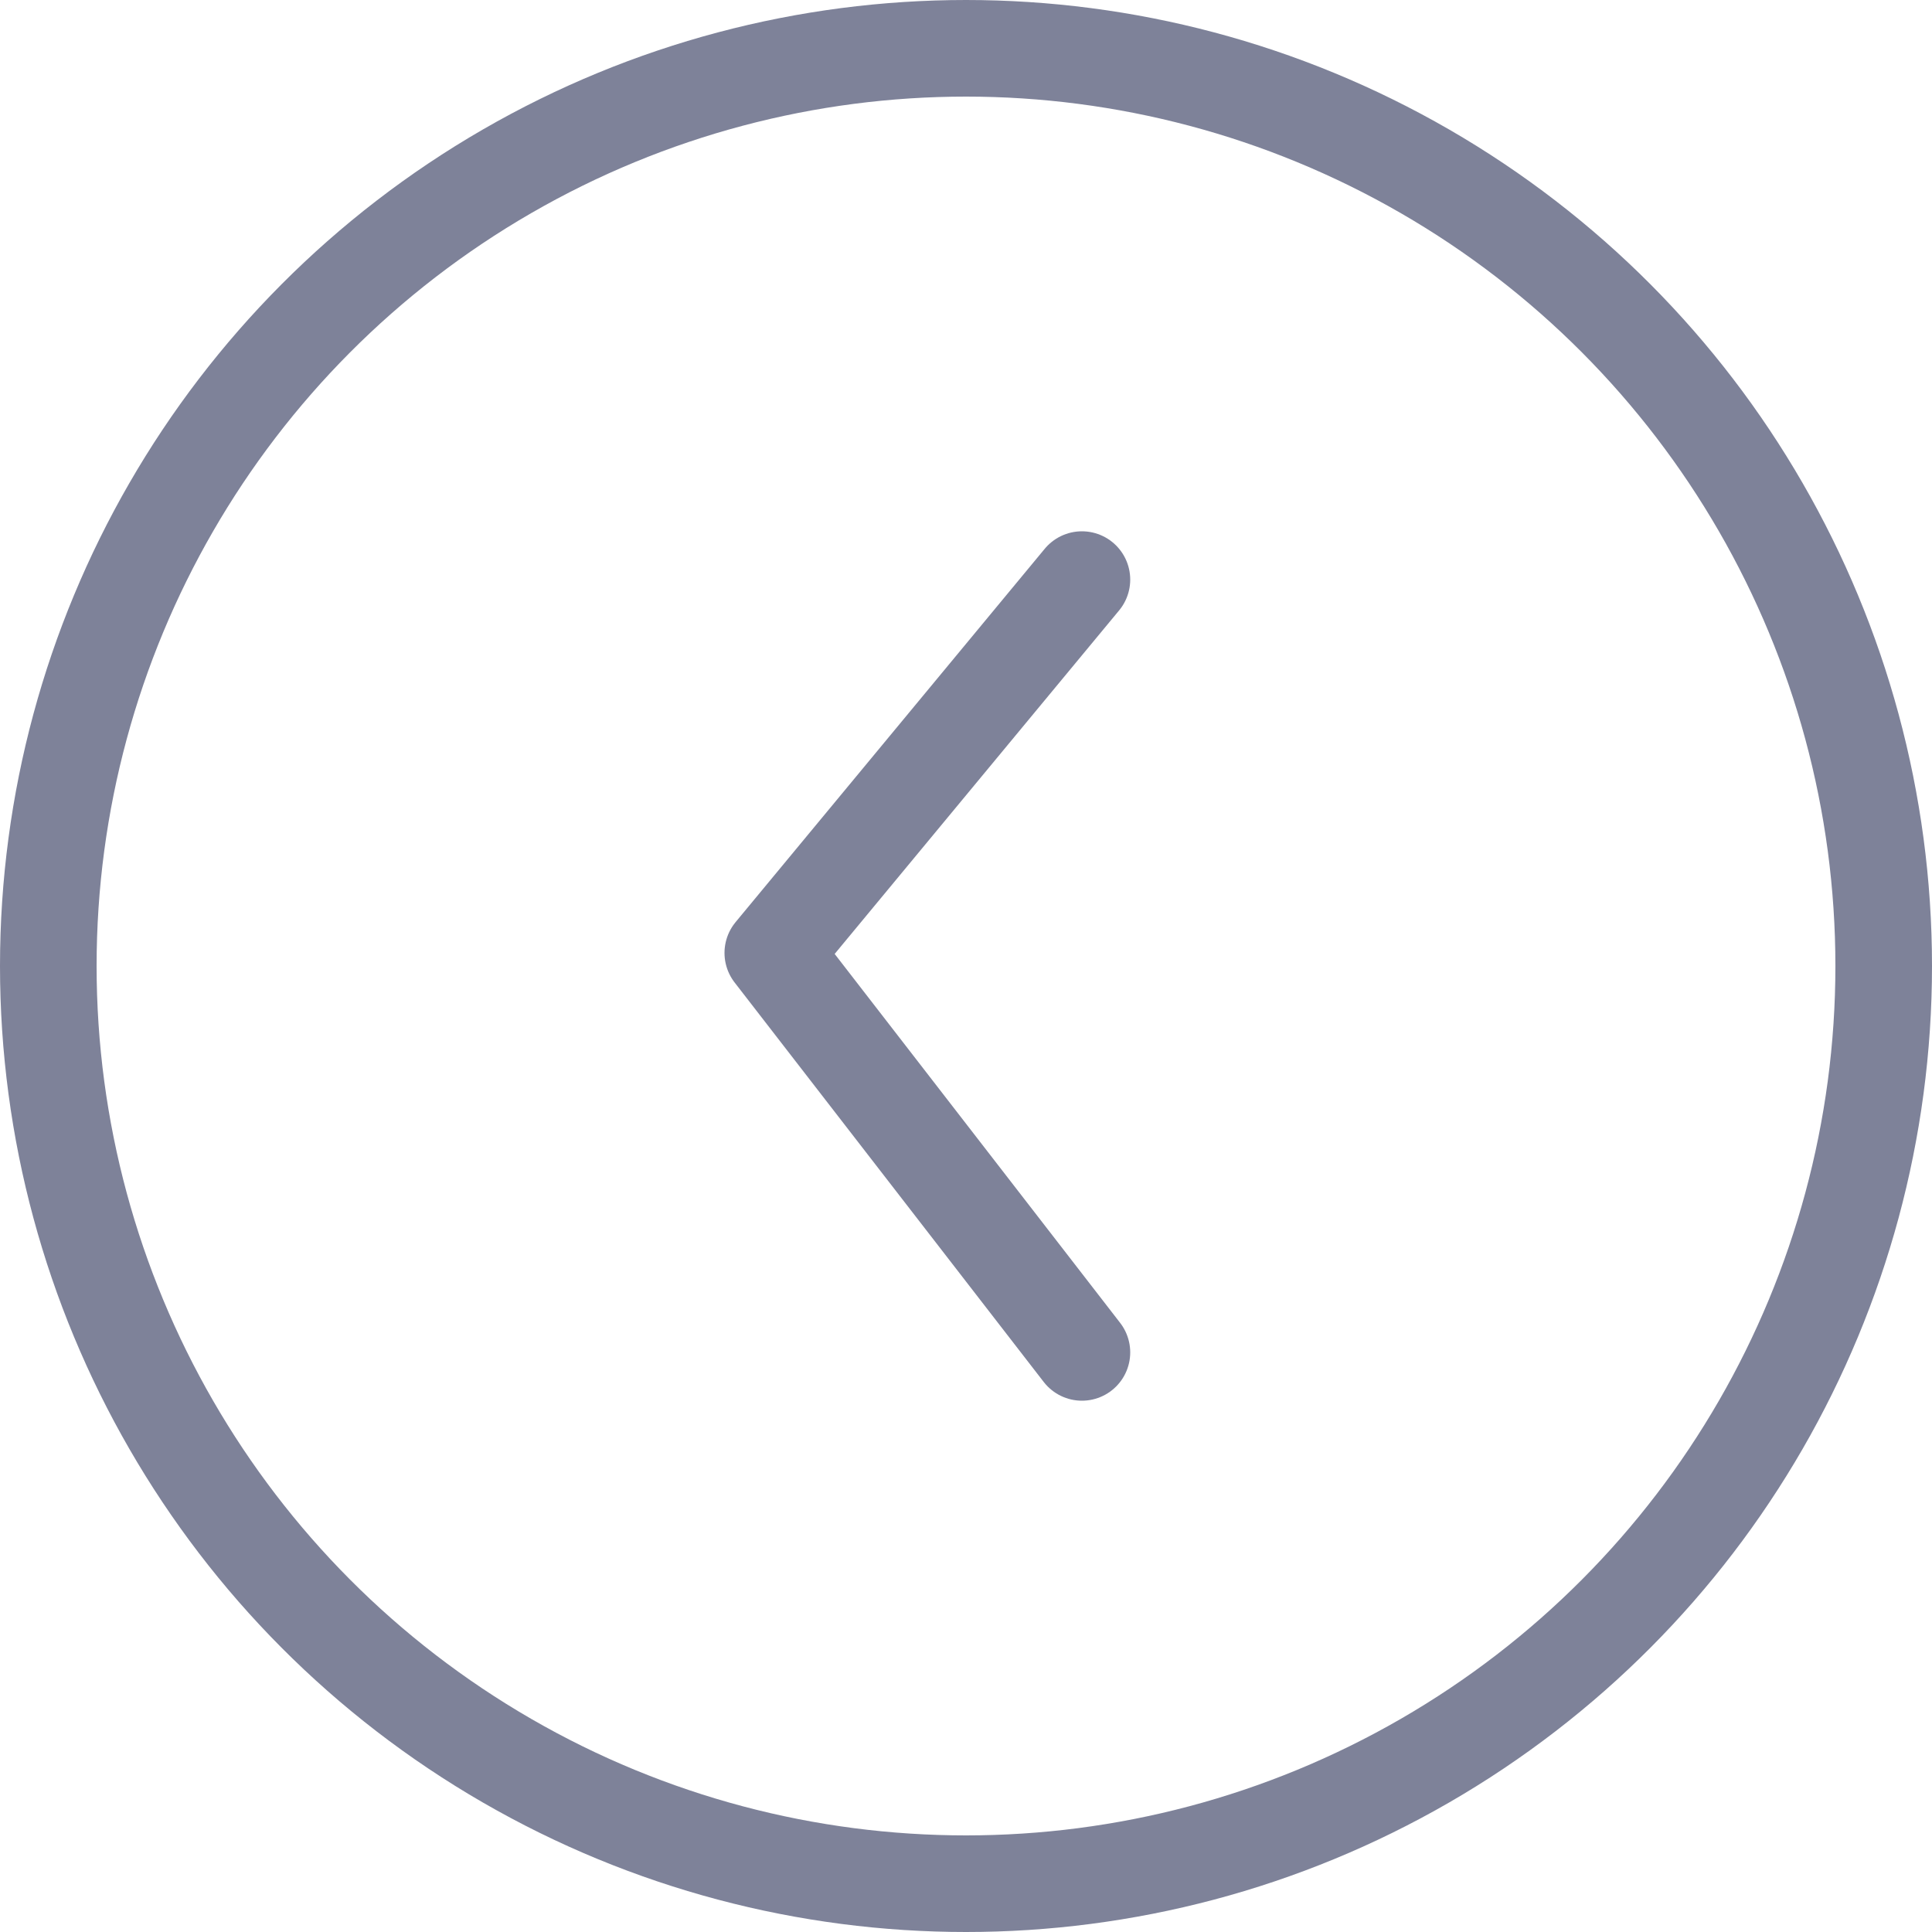
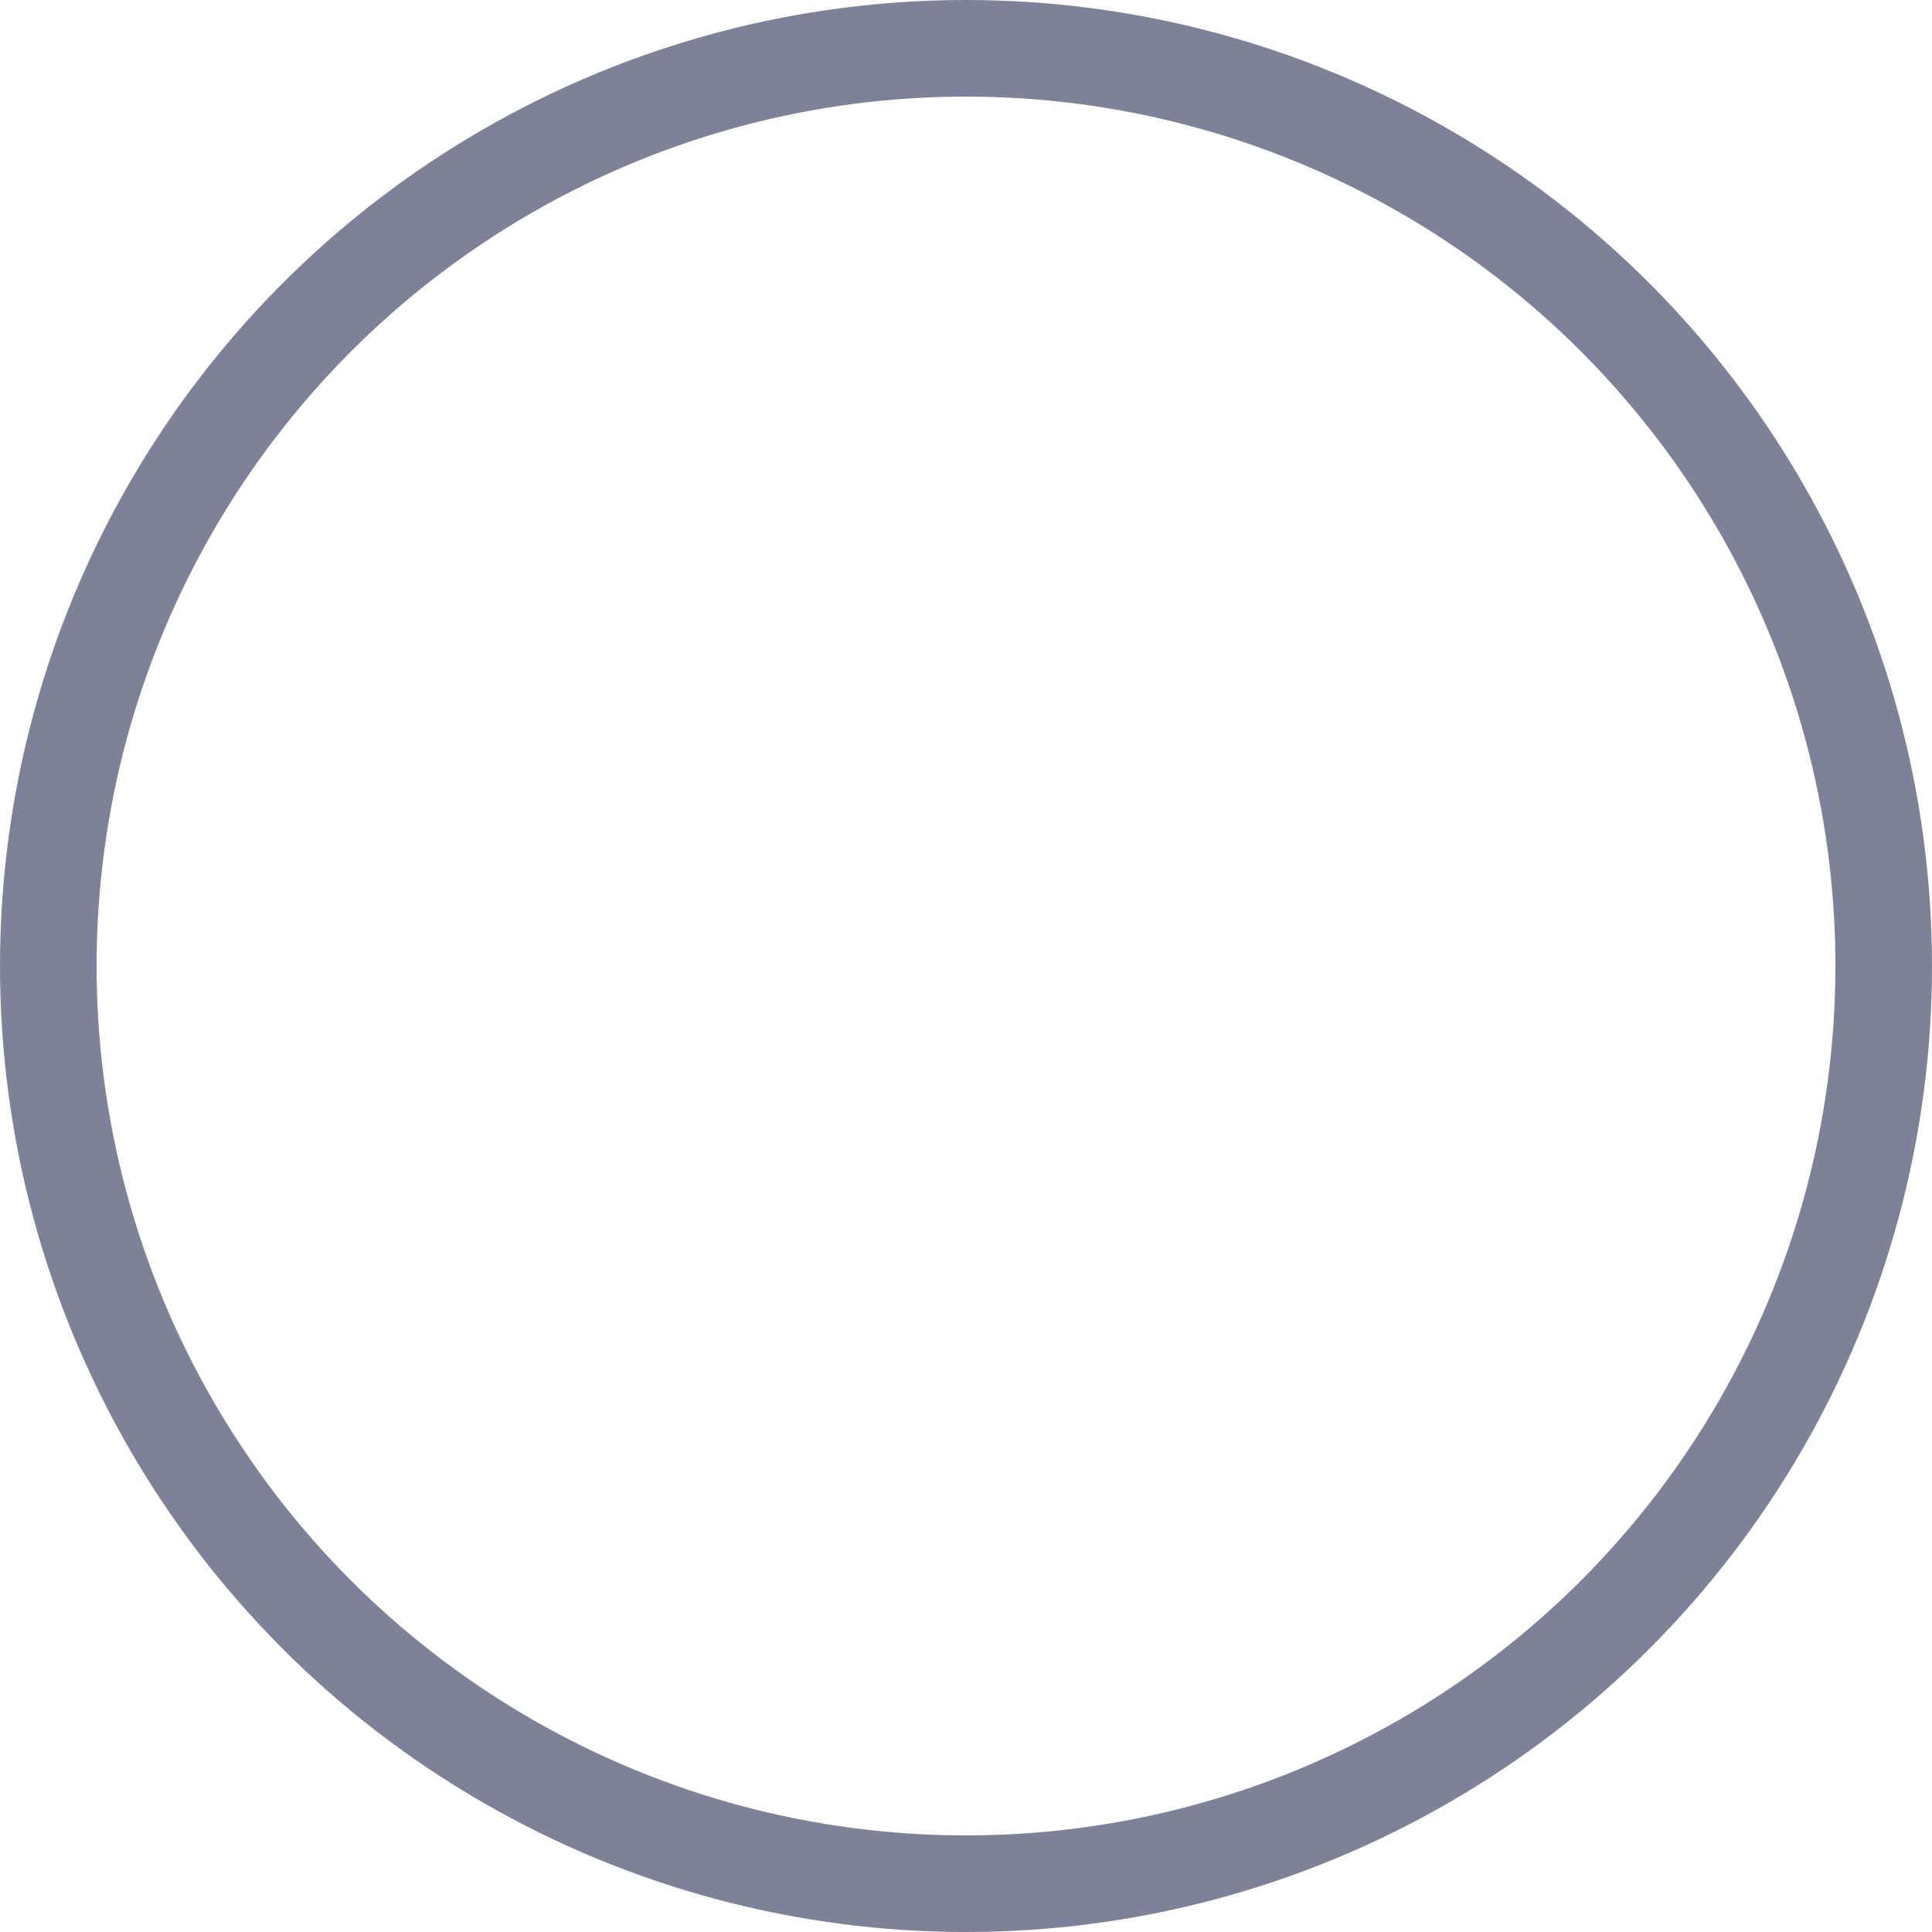
<svg xmlns="http://www.w3.org/2000/svg" width="40" height="40" viewBox="0 0 40 40" fill="none">
  <circle cx="20" cy="20" r="19" stroke="#7E8299" stroke-width="2" />
-   <path d="M22.4 28L16 19.729L22.4 12" stroke="#7E8299" stroke-width="2" stroke-linecap="round" stroke-linejoin="round" />
</svg>